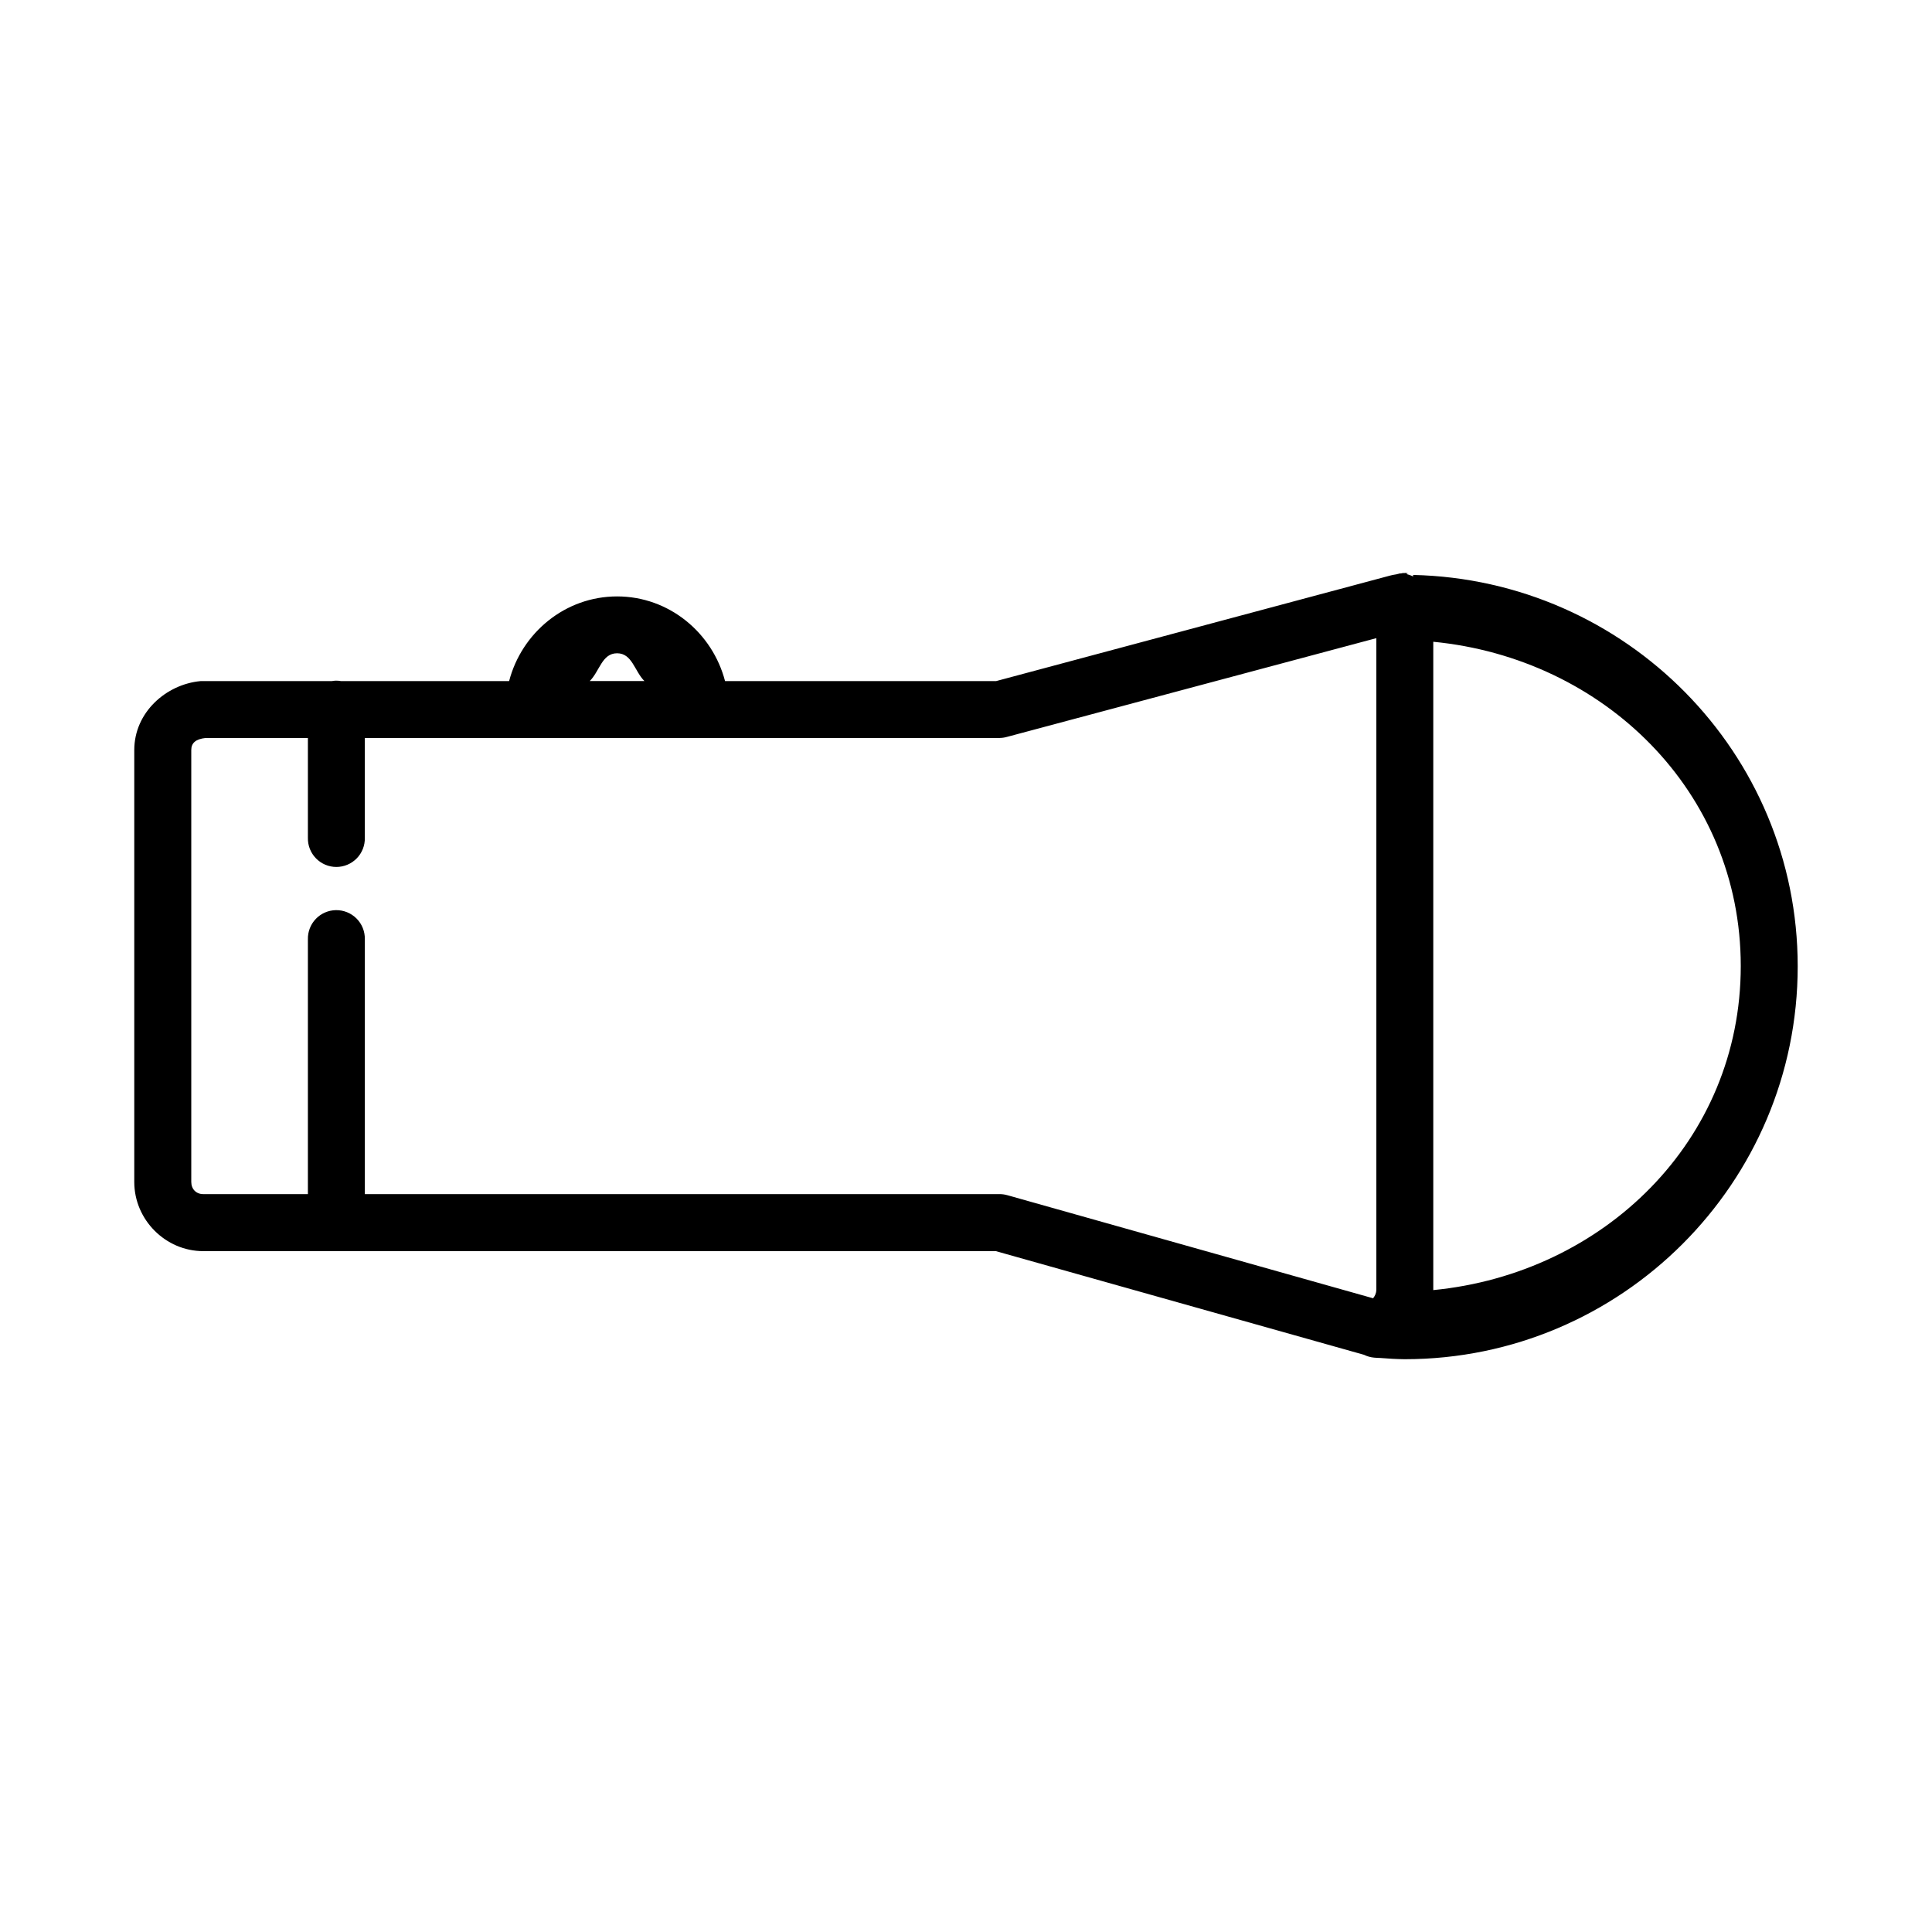
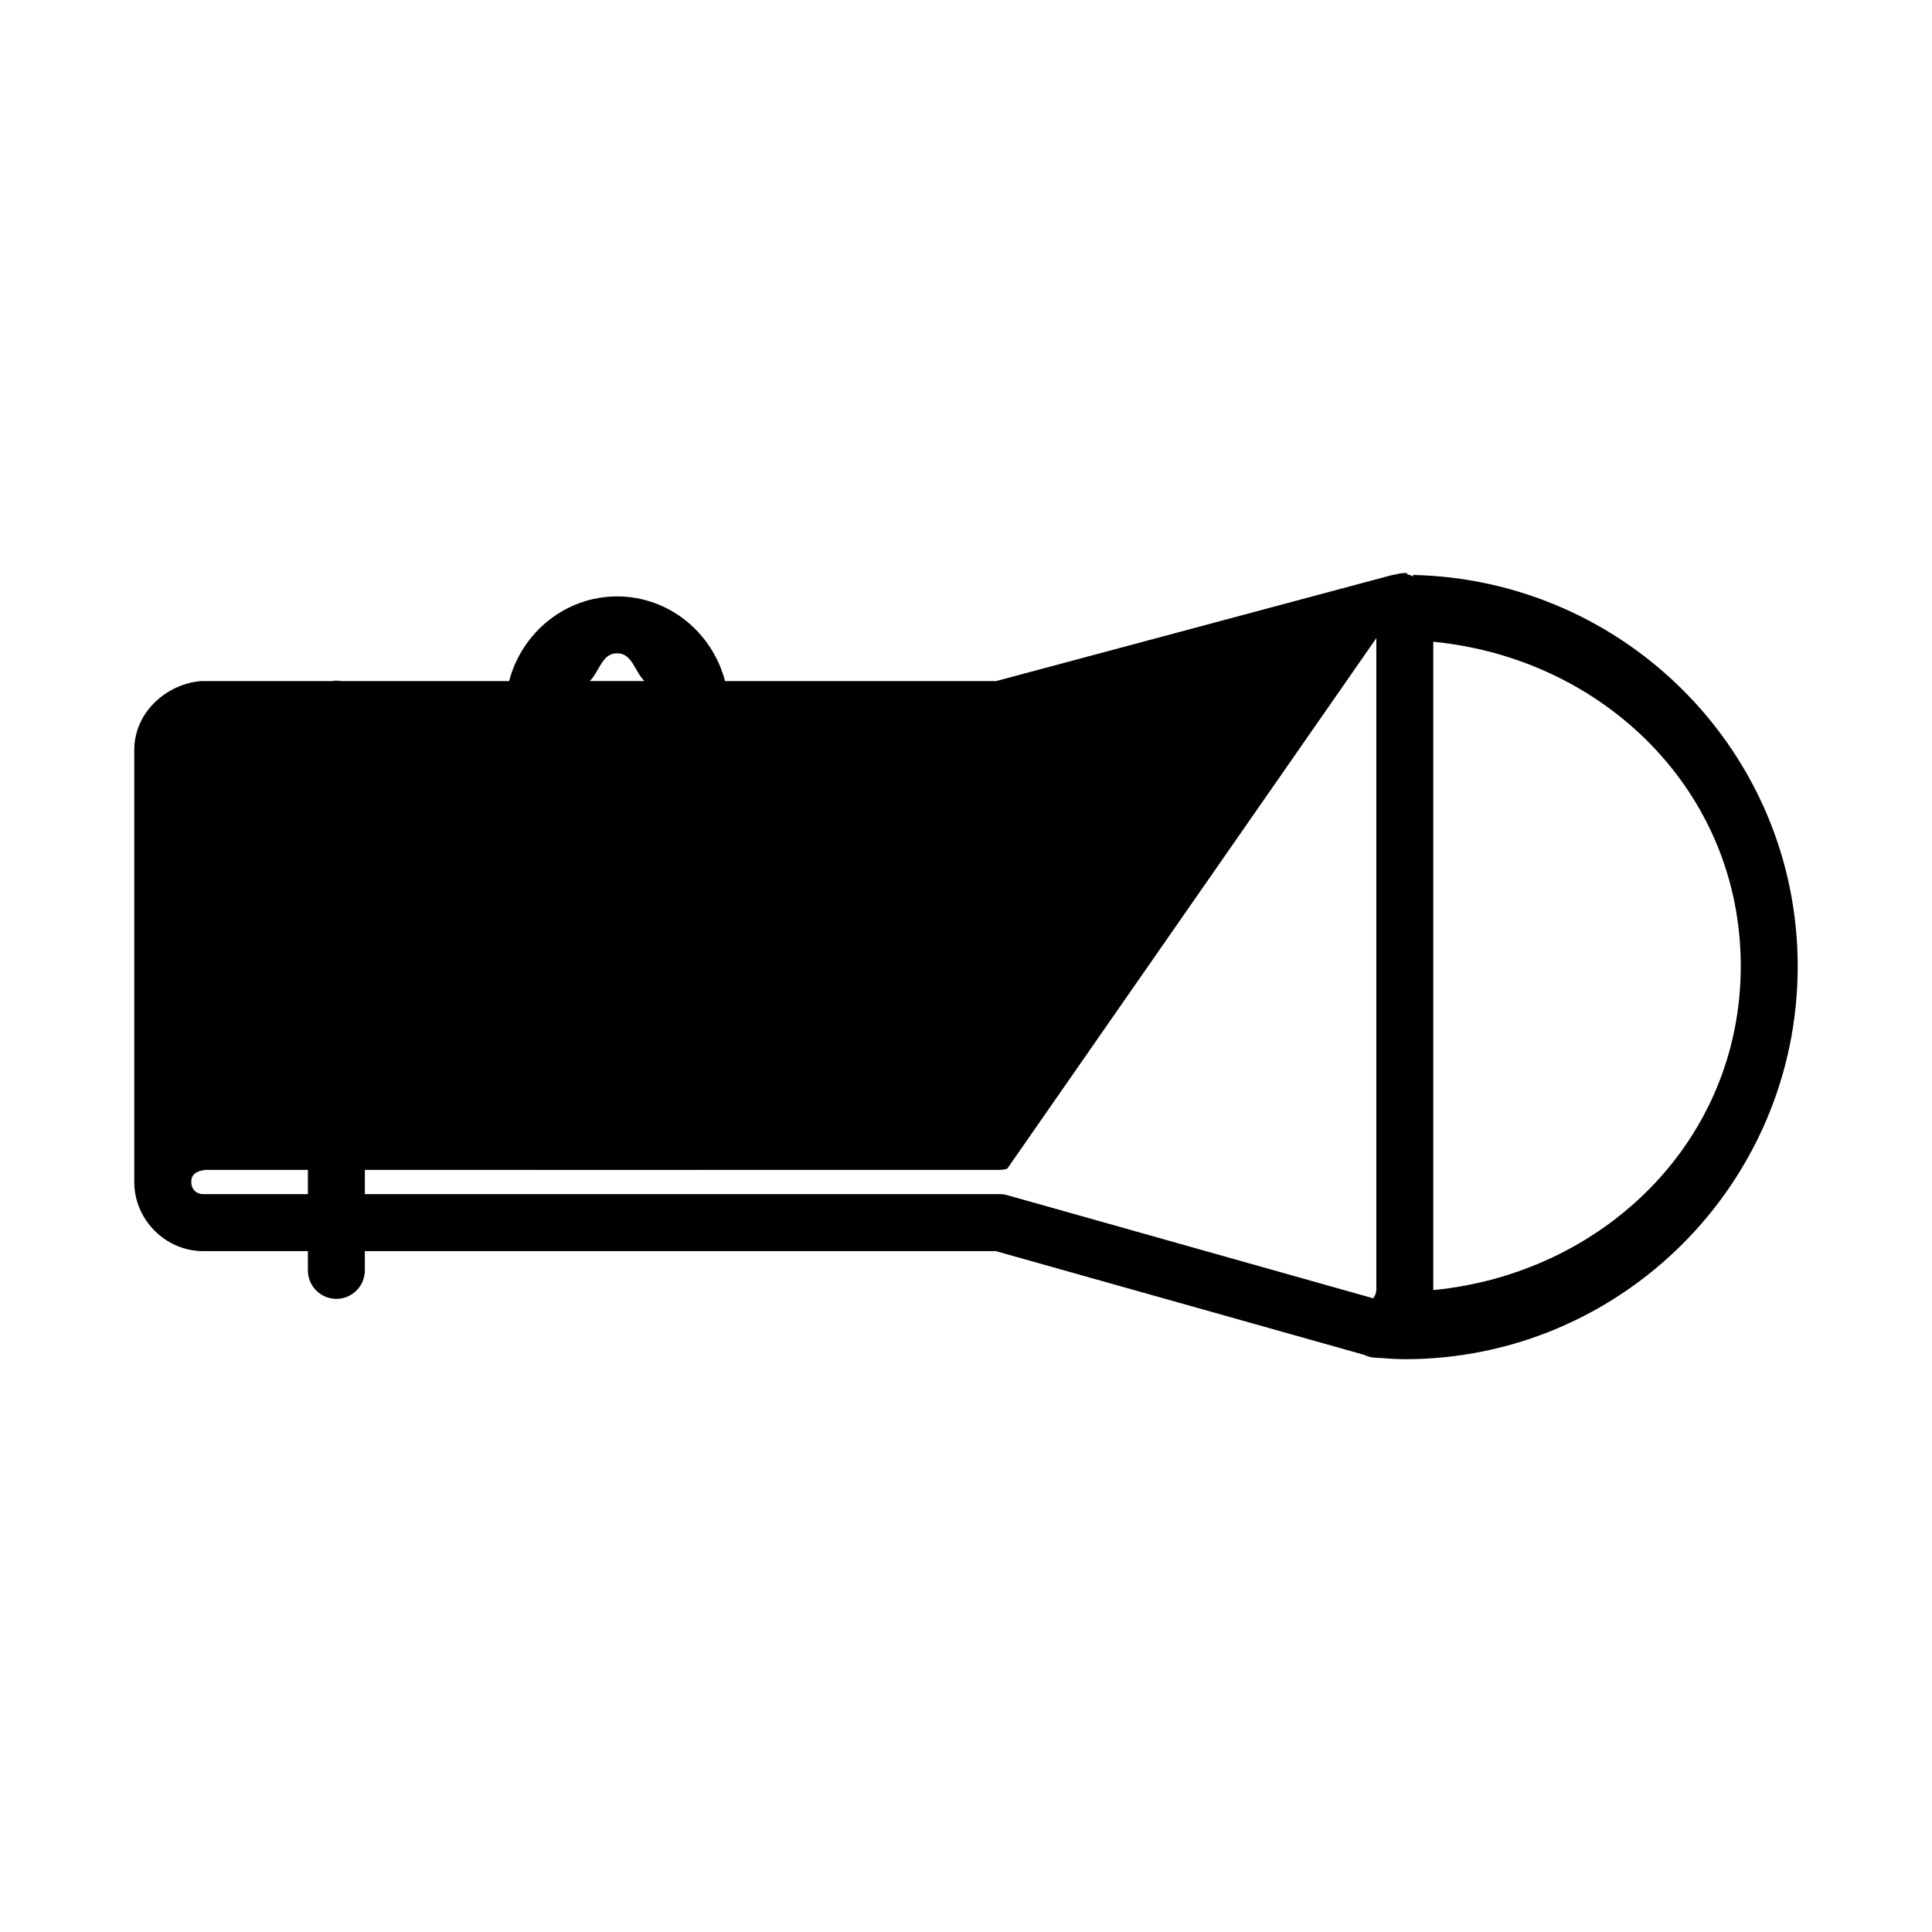
<svg xmlns="http://www.w3.org/2000/svg" fill="#000000" width="800px" height="800px" version="1.1" viewBox="144 144 512 512">
-   <path d="m516.48 295.8c-0.059 0.004-0.156 0.059-0.219 0.059-0.031 0.004-0.082-0.004-0.117 0-0.09 0.008-0.148-0.008-0.281 0-0.078 0.008-0.066-0.008-0.164 0h0.004c-0.055 0.02-0.109 0.039-0.164 0.062-0.152 0.016-0.305 0.035-0.457 0.059h-0.164c-0.074 0.02-0.148 0.039-0.219 0.059l-0.219 0.059h-0.004c-0.094 0.02-0.188 0.039-0.277 0.062-0.023 0.008-0.043 0.016-0.062 0.027-0.762 0.117-1.418 0.238-1.781 0.355l-104.39 27.957h-71.82c-3.34-12.816-14.84-22.445-28.605-22.445-13.766 0-25.281 9.629-28.621 22.445h-44.512c-0.461-0.082-0.93-0.125-1.398-0.121-0.367 0.016-0.73 0.055-1.09 0.121h-34.062c-0.238-0.012-0.48-0.012-0.719 0-9.098 0.848-17.555 8.258-17.555 18.273v114.47c0 9.996 8.277 18.32 18.273 18.32h210.06l97.566 27.473c0.844 0.418 1.758 0.672 2.699 0.754 0.293 0.027 0.578 0.023 0.871 0.059 0.25 0.023 0.488 0.027 0.723 0.027 2.148 0.18 4.293 0.301 6.426 0.328h-0.004 0.062c57.43 0 104.15-46.68 104.15-104.11 0-56.641-45.586-102.47-101.93-103.73 0 0.004 0.027 0.371 0.027 0.395-0.52-0.207-1.047-0.465-1.531-0.543v-0.148c-0.219 0-0.398-0.18-0.617-0.18h0.18 0.164s0.207 0.027 0.281 0.059v-0.117c-0.004 0-0.191-0.004-0.219 0-0.059 0.004-0.168-0.004-0.219 0h-0.062zm-7.738 17.316v1.004 0.059 171.73c0 0.016-0.016 0.016-0.016 0.027-0.012 0.809-0.379 1.543-0.84 2.121l-96.902-27.312 0.004 0.004c-0.656-0.191-1.336-0.289-2.019-0.297h-168.28v-67.559h-0.004c0.039-2.051-0.754-4.031-2.203-5.481s-3.426-2.25-5.473-2.215c-2.004 0.035-3.914 0.867-5.305 2.309-1.391 1.445-2.148 3.383-2.109 5.387v67.559h-27.738c-1.895 0-3.168-1.344-3.168-3.242v-114.46c0-1.844 1.18-2.906 3.832-3.184h27.074v26.469c-0.047 2.031 0.73 3.996 2.148 5.445 1.422 1.453 3.367 2.273 5.394 2.273 2.031 0 3.977-0.82 5.398-2.273 1.418-1.449 2.195-3.414 2.148-5.445v-26.469h44.422c0.086 0.008 0.176 0.012 0.266 0.016h44.273c0.082-0.004 0.164-0.008 0.25-0.016h79.07-0.004c0.664-0.012 1.324-0.113 1.961-0.297zm15.09 0.957c45.141 4.387 81.488 39.621 81.488 85.938 0 46.312-36.348 81.488-81.488 85.879v-0.027-0.016zm-216.3 3.051c4.008 0 4.606 4.719 7.238 7.356h-14.473c2.629-2.637 3.231-7.356 7.238-7.356z" />
+   <path d="m516.48 295.8c-0.059 0.004-0.156 0.059-0.219 0.059-0.031 0.004-0.082-0.004-0.117 0-0.09 0.008-0.148-0.008-0.281 0-0.078 0.008-0.066-0.008-0.164 0h0.004c-0.055 0.02-0.109 0.039-0.164 0.062-0.152 0.016-0.305 0.035-0.457 0.059h-0.164c-0.074 0.02-0.148 0.039-0.219 0.059l-0.219 0.059h-0.004c-0.094 0.02-0.188 0.039-0.277 0.062-0.023 0.008-0.043 0.016-0.062 0.027-0.762 0.117-1.418 0.238-1.781 0.355l-104.39 27.957h-71.82c-3.34-12.816-14.84-22.445-28.605-22.445-13.766 0-25.281 9.629-28.621 22.445h-44.512c-0.461-0.082-0.93-0.125-1.398-0.121-0.367 0.016-0.73 0.055-1.09 0.121h-34.062c-0.238-0.012-0.48-0.012-0.719 0-9.098 0.848-17.555 8.258-17.555 18.273v114.47c0 9.996 8.277 18.32 18.273 18.32h210.06l97.566 27.473c0.844 0.418 1.758 0.672 2.699 0.754 0.293 0.027 0.578 0.023 0.871 0.059 0.25 0.023 0.488 0.027 0.723 0.027 2.148 0.18 4.293 0.301 6.426 0.328h-0.004 0.062c57.43 0 104.15-46.68 104.15-104.11 0-56.641-45.586-102.47-101.93-103.73 0 0.004 0.027 0.371 0.027 0.395-0.52-0.207-1.047-0.465-1.531-0.543v-0.148c-0.219 0-0.398-0.18-0.617-0.18h0.18 0.164s0.207 0.027 0.281 0.059v-0.117c-0.004 0-0.191-0.004-0.219 0-0.059 0.004-0.168-0.004-0.219 0h-0.062zm-7.738 17.316v1.004 0.059 171.73c0 0.016-0.016 0.016-0.016 0.027-0.012 0.809-0.379 1.543-0.84 2.121l-96.902-27.312 0.004 0.004c-0.656-0.191-1.336-0.289-2.019-0.297h-168.28v-67.559h-0.004c0.039-2.051-0.754-4.031-2.203-5.481s-3.426-2.25-5.473-2.215c-2.004 0.035-3.914 0.867-5.305 2.309-1.391 1.445-2.148 3.383-2.109 5.387v67.559h-27.738c-1.895 0-3.168-1.344-3.168-3.242c0-1.844 1.18-2.906 3.832-3.184h27.074v26.469c-0.047 2.031 0.73 3.996 2.148 5.445 1.422 1.453 3.367 2.273 5.394 2.273 2.031 0 3.977-0.82 5.398-2.273 1.418-1.449 2.195-3.414 2.148-5.445v-26.469h44.422c0.086 0.008 0.176 0.012 0.266 0.016h44.273c0.082-0.004 0.164-0.008 0.25-0.016h79.07-0.004c0.664-0.012 1.324-0.113 1.961-0.297zm15.09 0.957c45.141 4.387 81.488 39.621 81.488 85.938 0 46.312-36.348 81.488-81.488 85.879v-0.027-0.016zm-216.3 3.051c4.008 0 4.606 4.719 7.238 7.356h-14.473c2.629-2.637 3.231-7.356 7.238-7.356z" />
</svg>